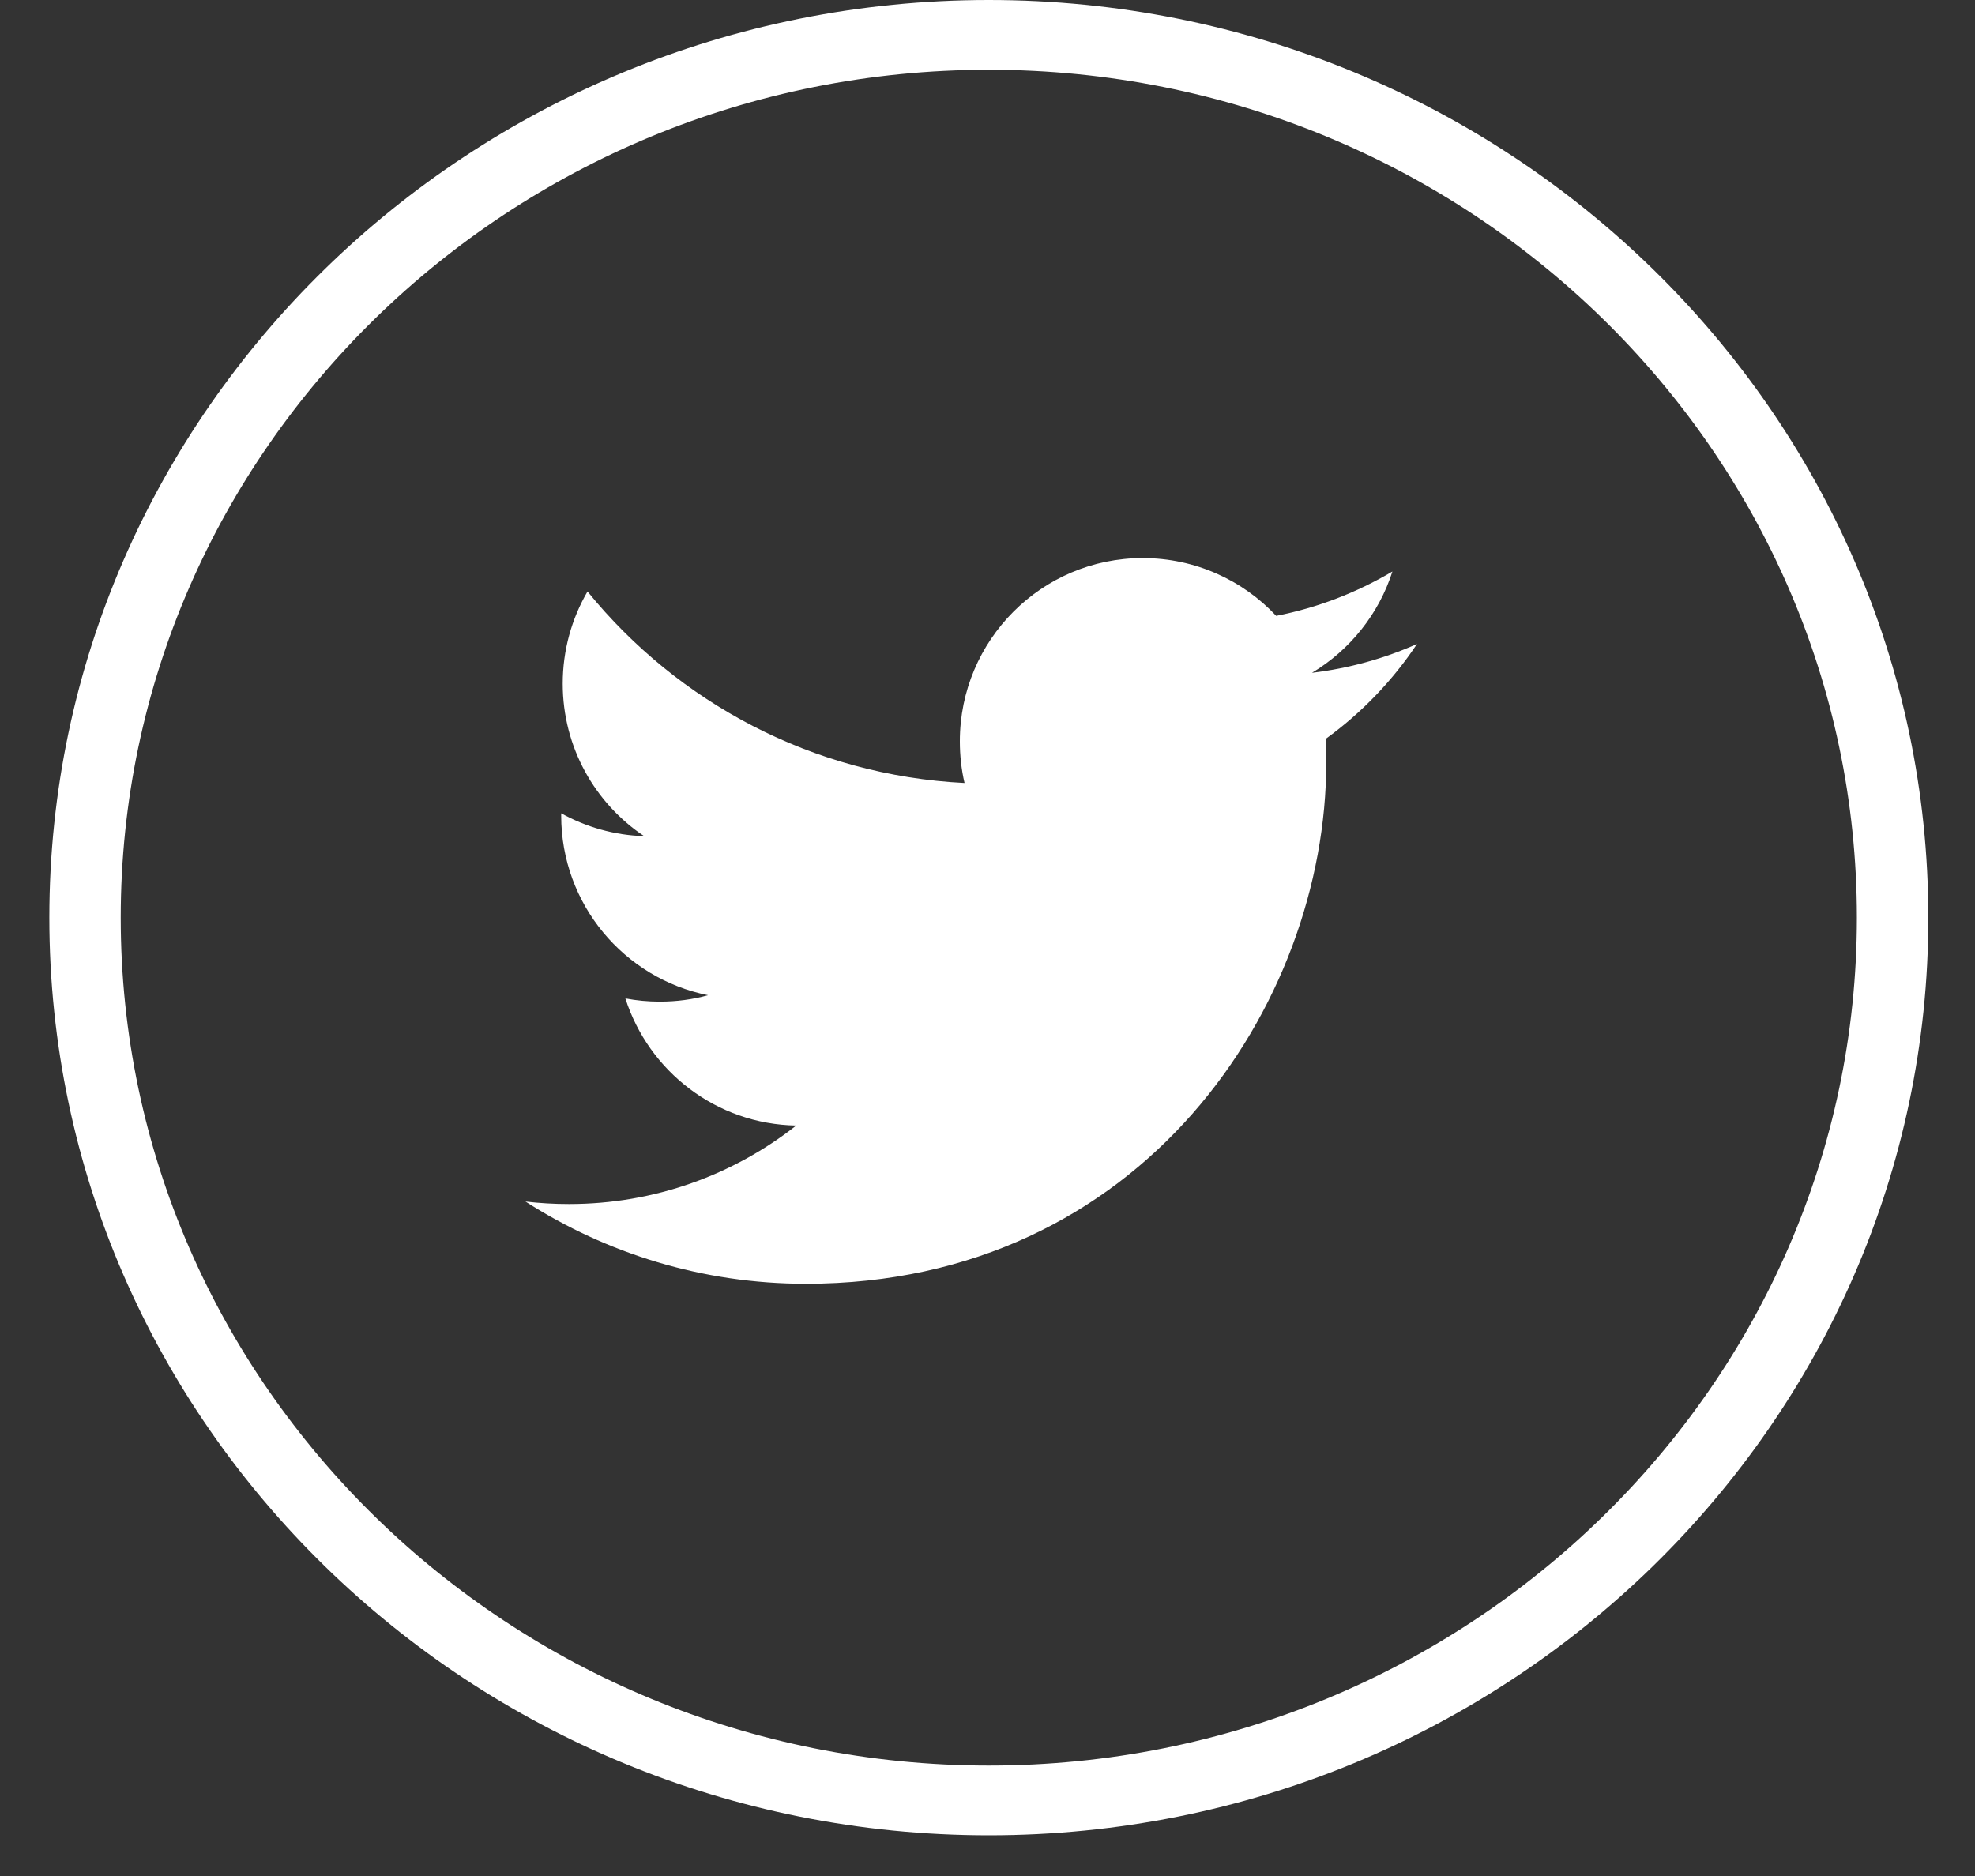
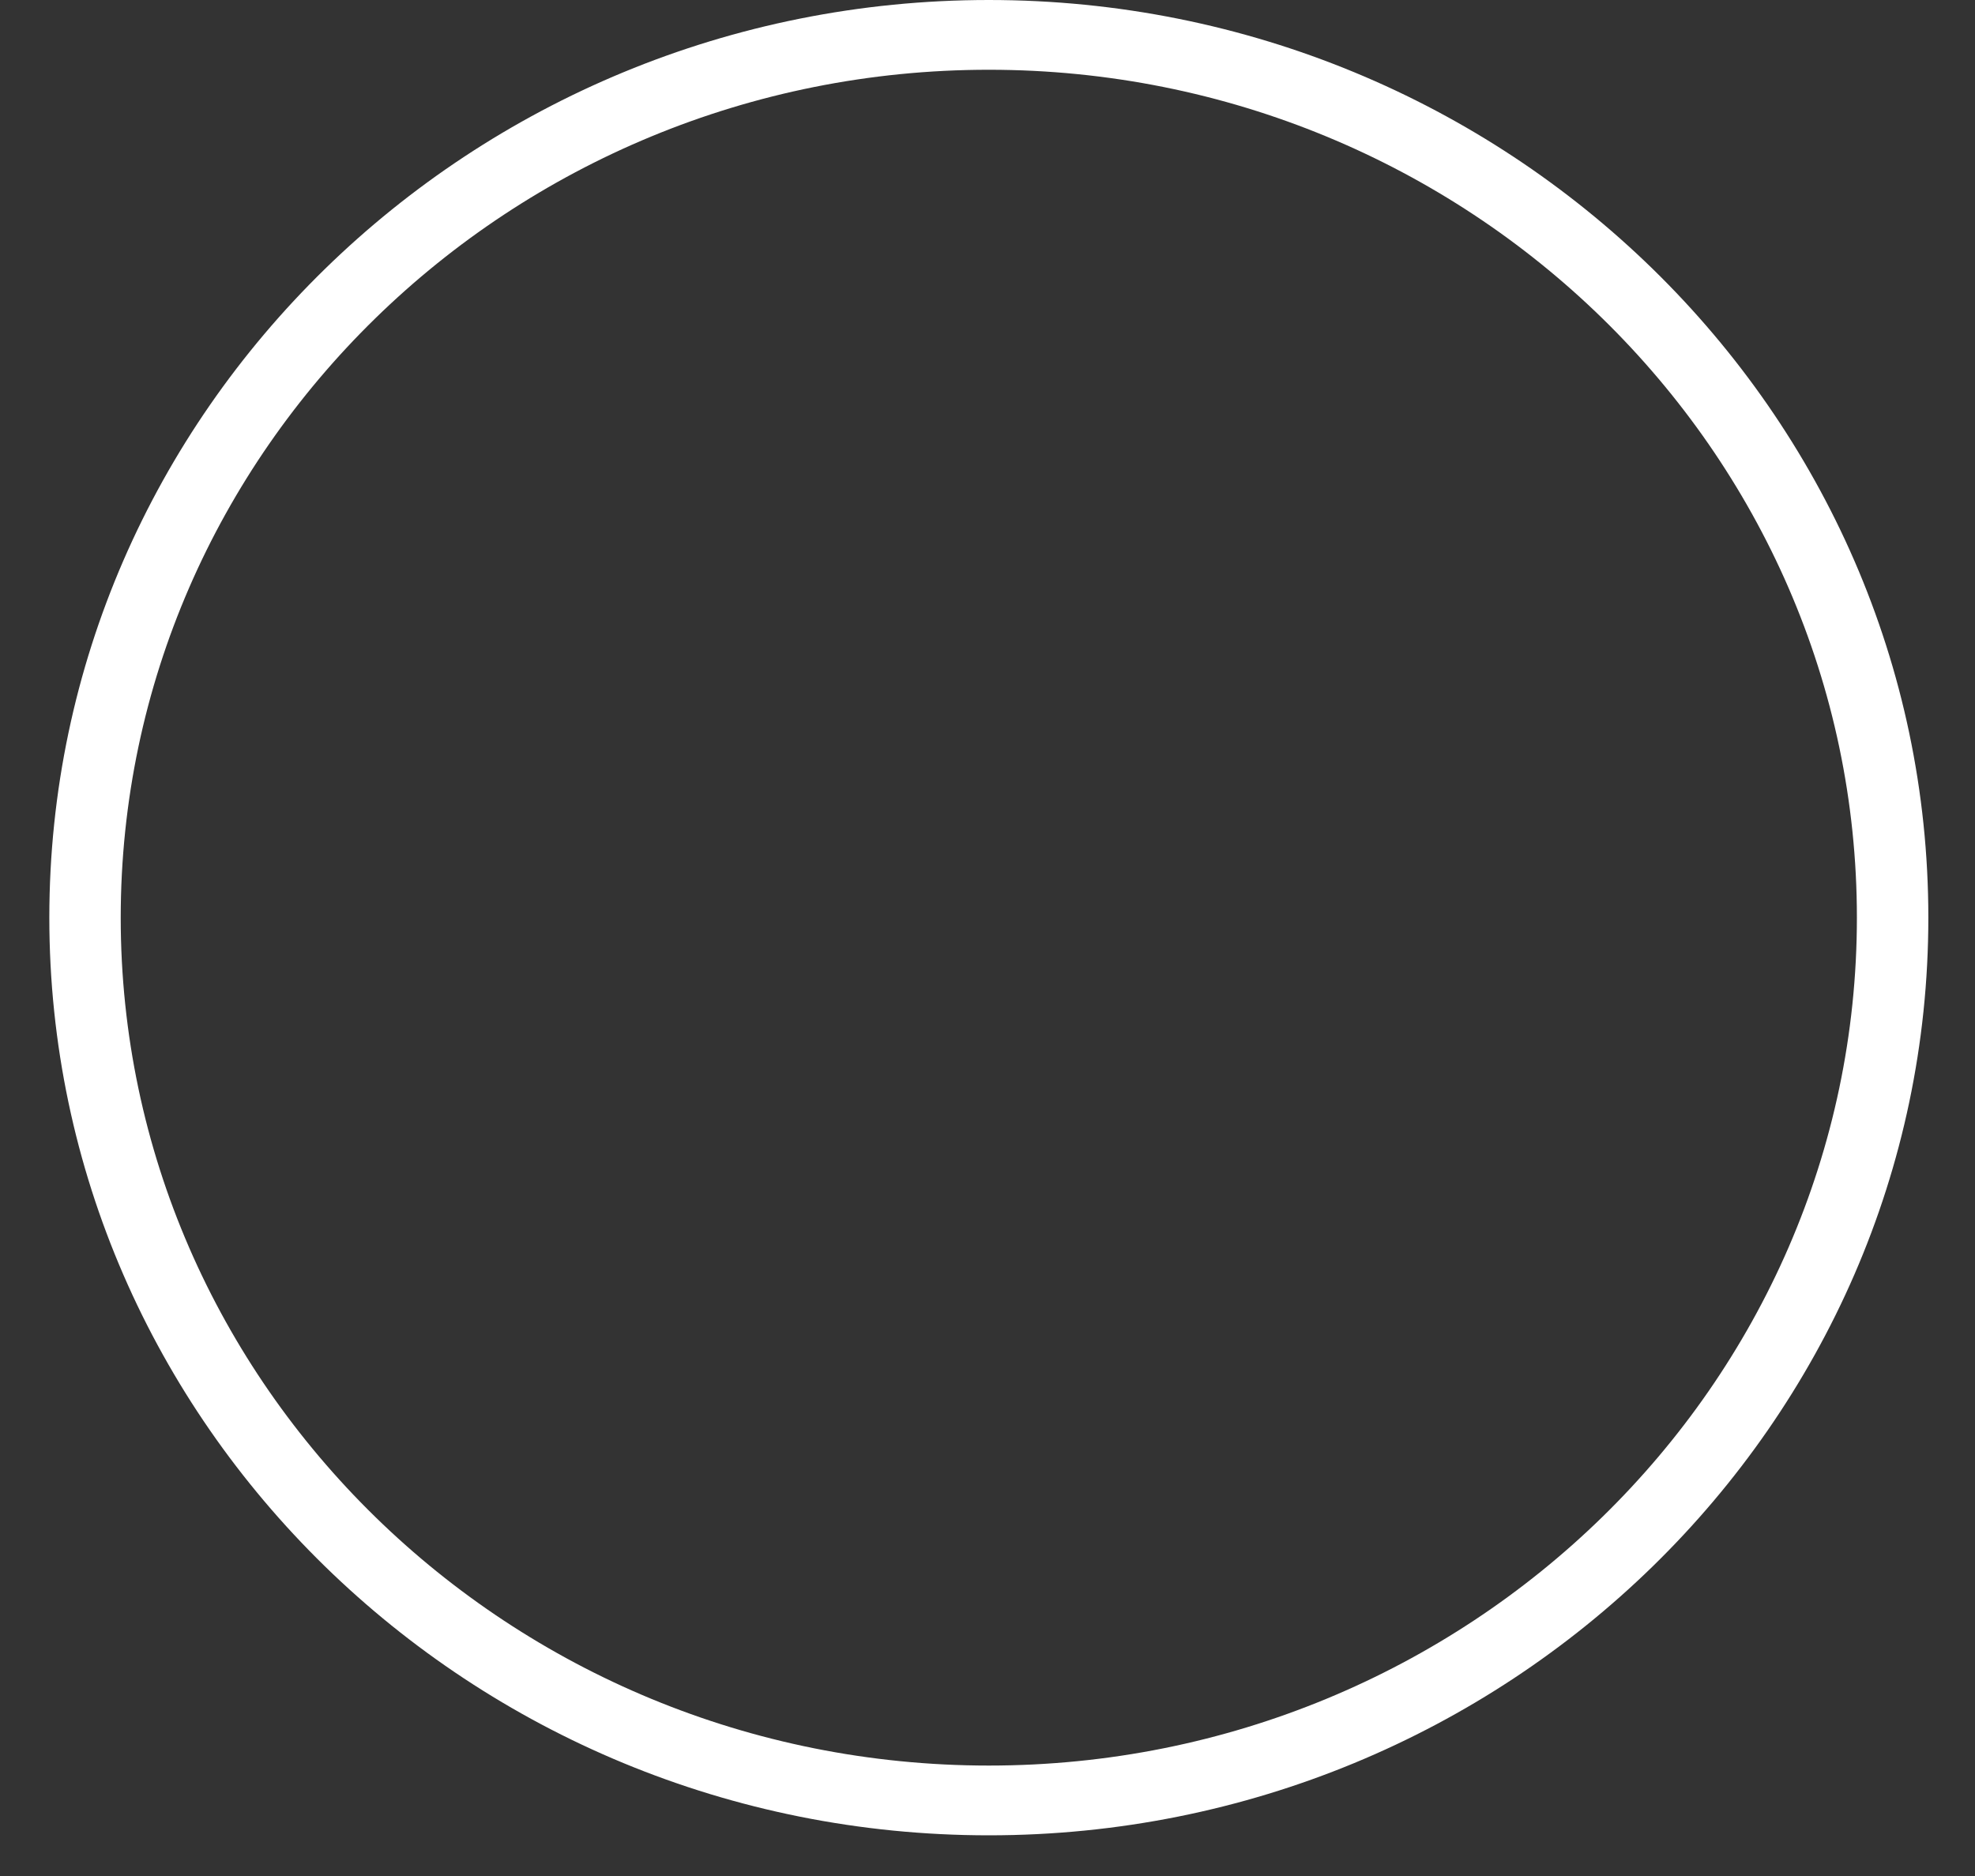
<svg xmlns="http://www.w3.org/2000/svg" width="40px" height="38px" viewBox="112 0 40 38" version="1.1">
  <rect x="112" y="0" width="40" height="38" fill="#333333" stroke="none" />
  <desc>Created with Sketch.</desc>
  <defs />
  <g id="Twitter" stroke="none" stroke-width="1" fill="none" fill-rule="evenodd" transform="translate(112.999, 0)">
    <path d="M19.028,37.176 C8.536,37.176 0,28.837 0,18.588 C0,8.338 8.536,0 19.028,0 C29.52,0 38.056,8.338 38.056,18.588 C38.056,28.837 29.52,37.176 19.028,37.176 L19.028,37.176 Z M19.028,1.413 C9.334,1.413 1.446,9.117 1.446,18.588 C1.446,28.058 9.334,35.763 19.028,35.763 C28.723,35.763 36.609,28.058 36.609,18.588 C36.609,9.117 28.723,1.413 19.028,1.413 L19.028,1.413 Z" id="Twitter-Circle" fill="#FFFFFF" />
-     <path d="M27.202,11.576 C26.485,12 25.694,12.309 24.848,12.475 C24.174,11.754 23.21,11.304 22.144,11.304 C20.1,11.304 18.441,12.965 18.441,15.015 C18.441,15.305 18.472,15.588 18.536,15.86 C15.457,15.705 12.728,14.229 10.9,11.981 C10.58,12.531 10.398,13.169 10.398,13.849 C10.398,15.136 11.052,16.272 12.047,16.937 C11.44,16.919 10.868,16.751 10.367,16.474 L10.367,16.52 C10.367,18.319 11.644,19.819 13.341,20.159 C13.03,20.246 12.702,20.289 12.364,20.289 C12.126,20.289 11.893,20.267 11.667,20.224 C12.139,21.698 13.506,22.771 15.127,22.799 C13.86,23.795 12.262,24.389 10.526,24.389 C10.227,24.389 9.932,24.372 9.643,24.338 C11.282,25.389 13.23,26.004 15.322,26.004 C22.137,26.004 25.862,20.35 25.862,15.446 C25.862,15.284 25.859,15.123 25.853,14.965 C26.577,14.441 27.205,13.788 27.7,13.044 C27.037,13.339 26.322,13.539 25.573,13.628 C26.338,13.169 26.925,12.442 27.202,11.576" fill="#FFFFFF" />
  </g>
</svg>